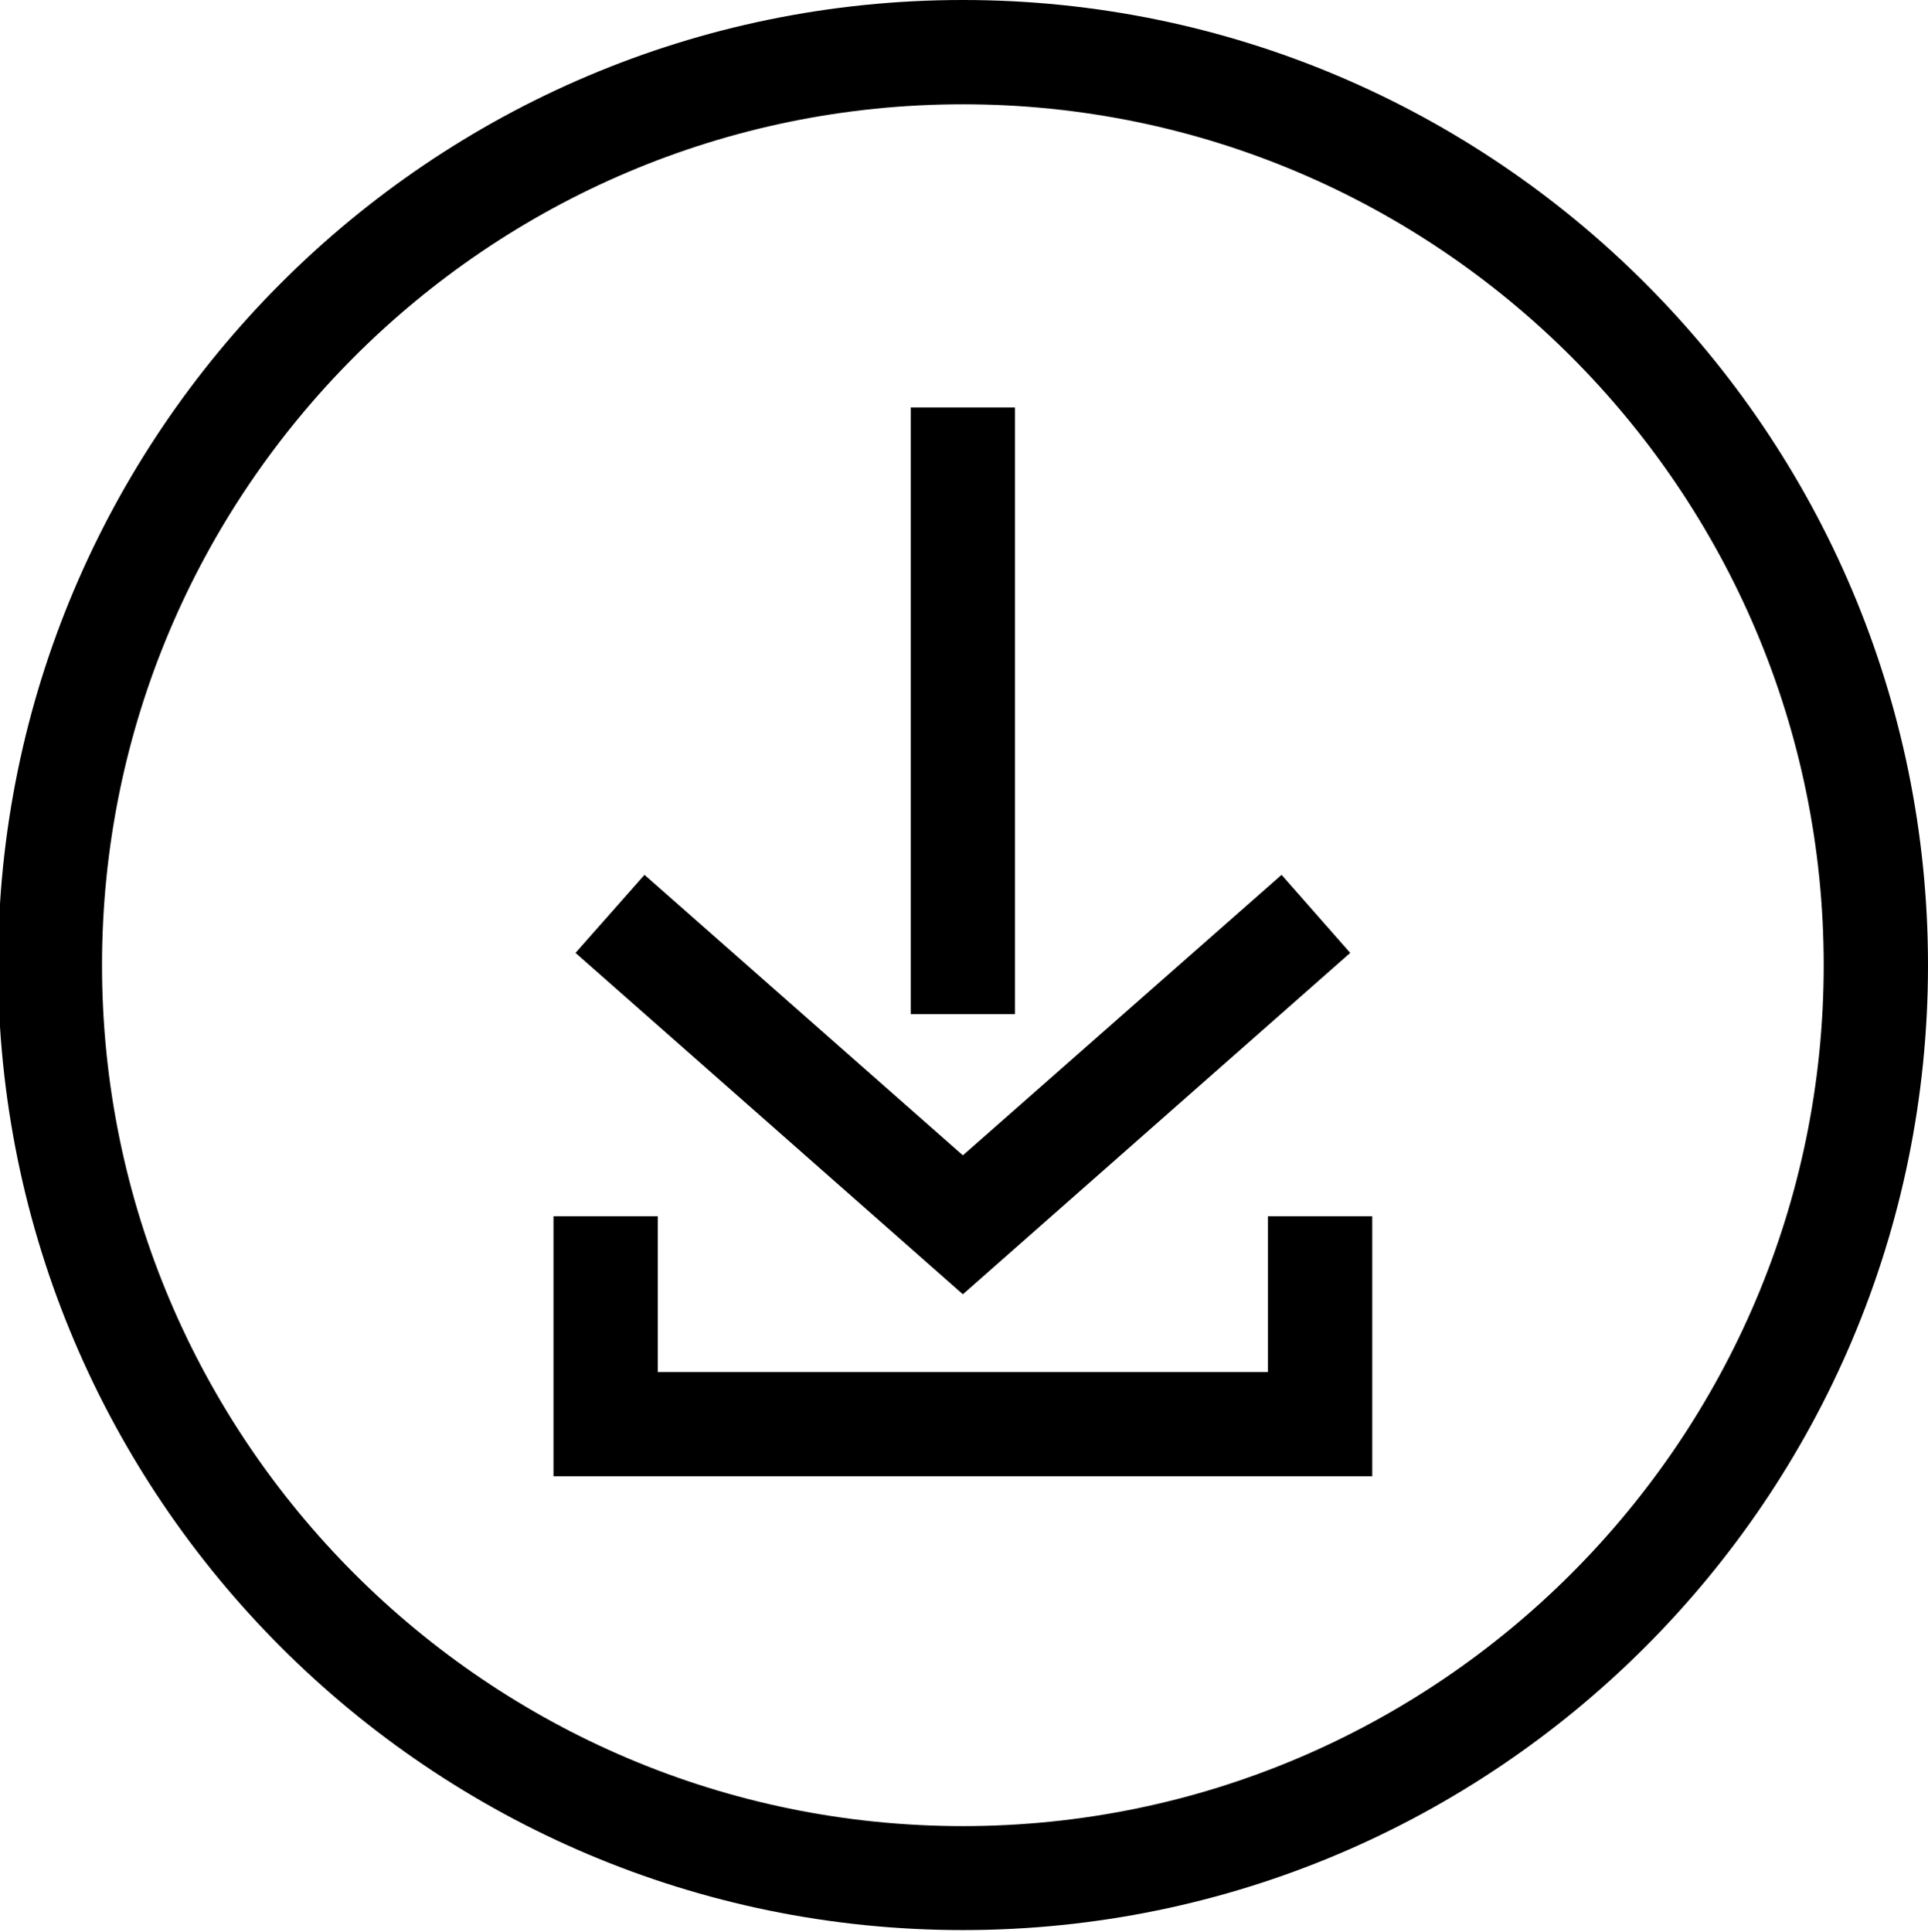
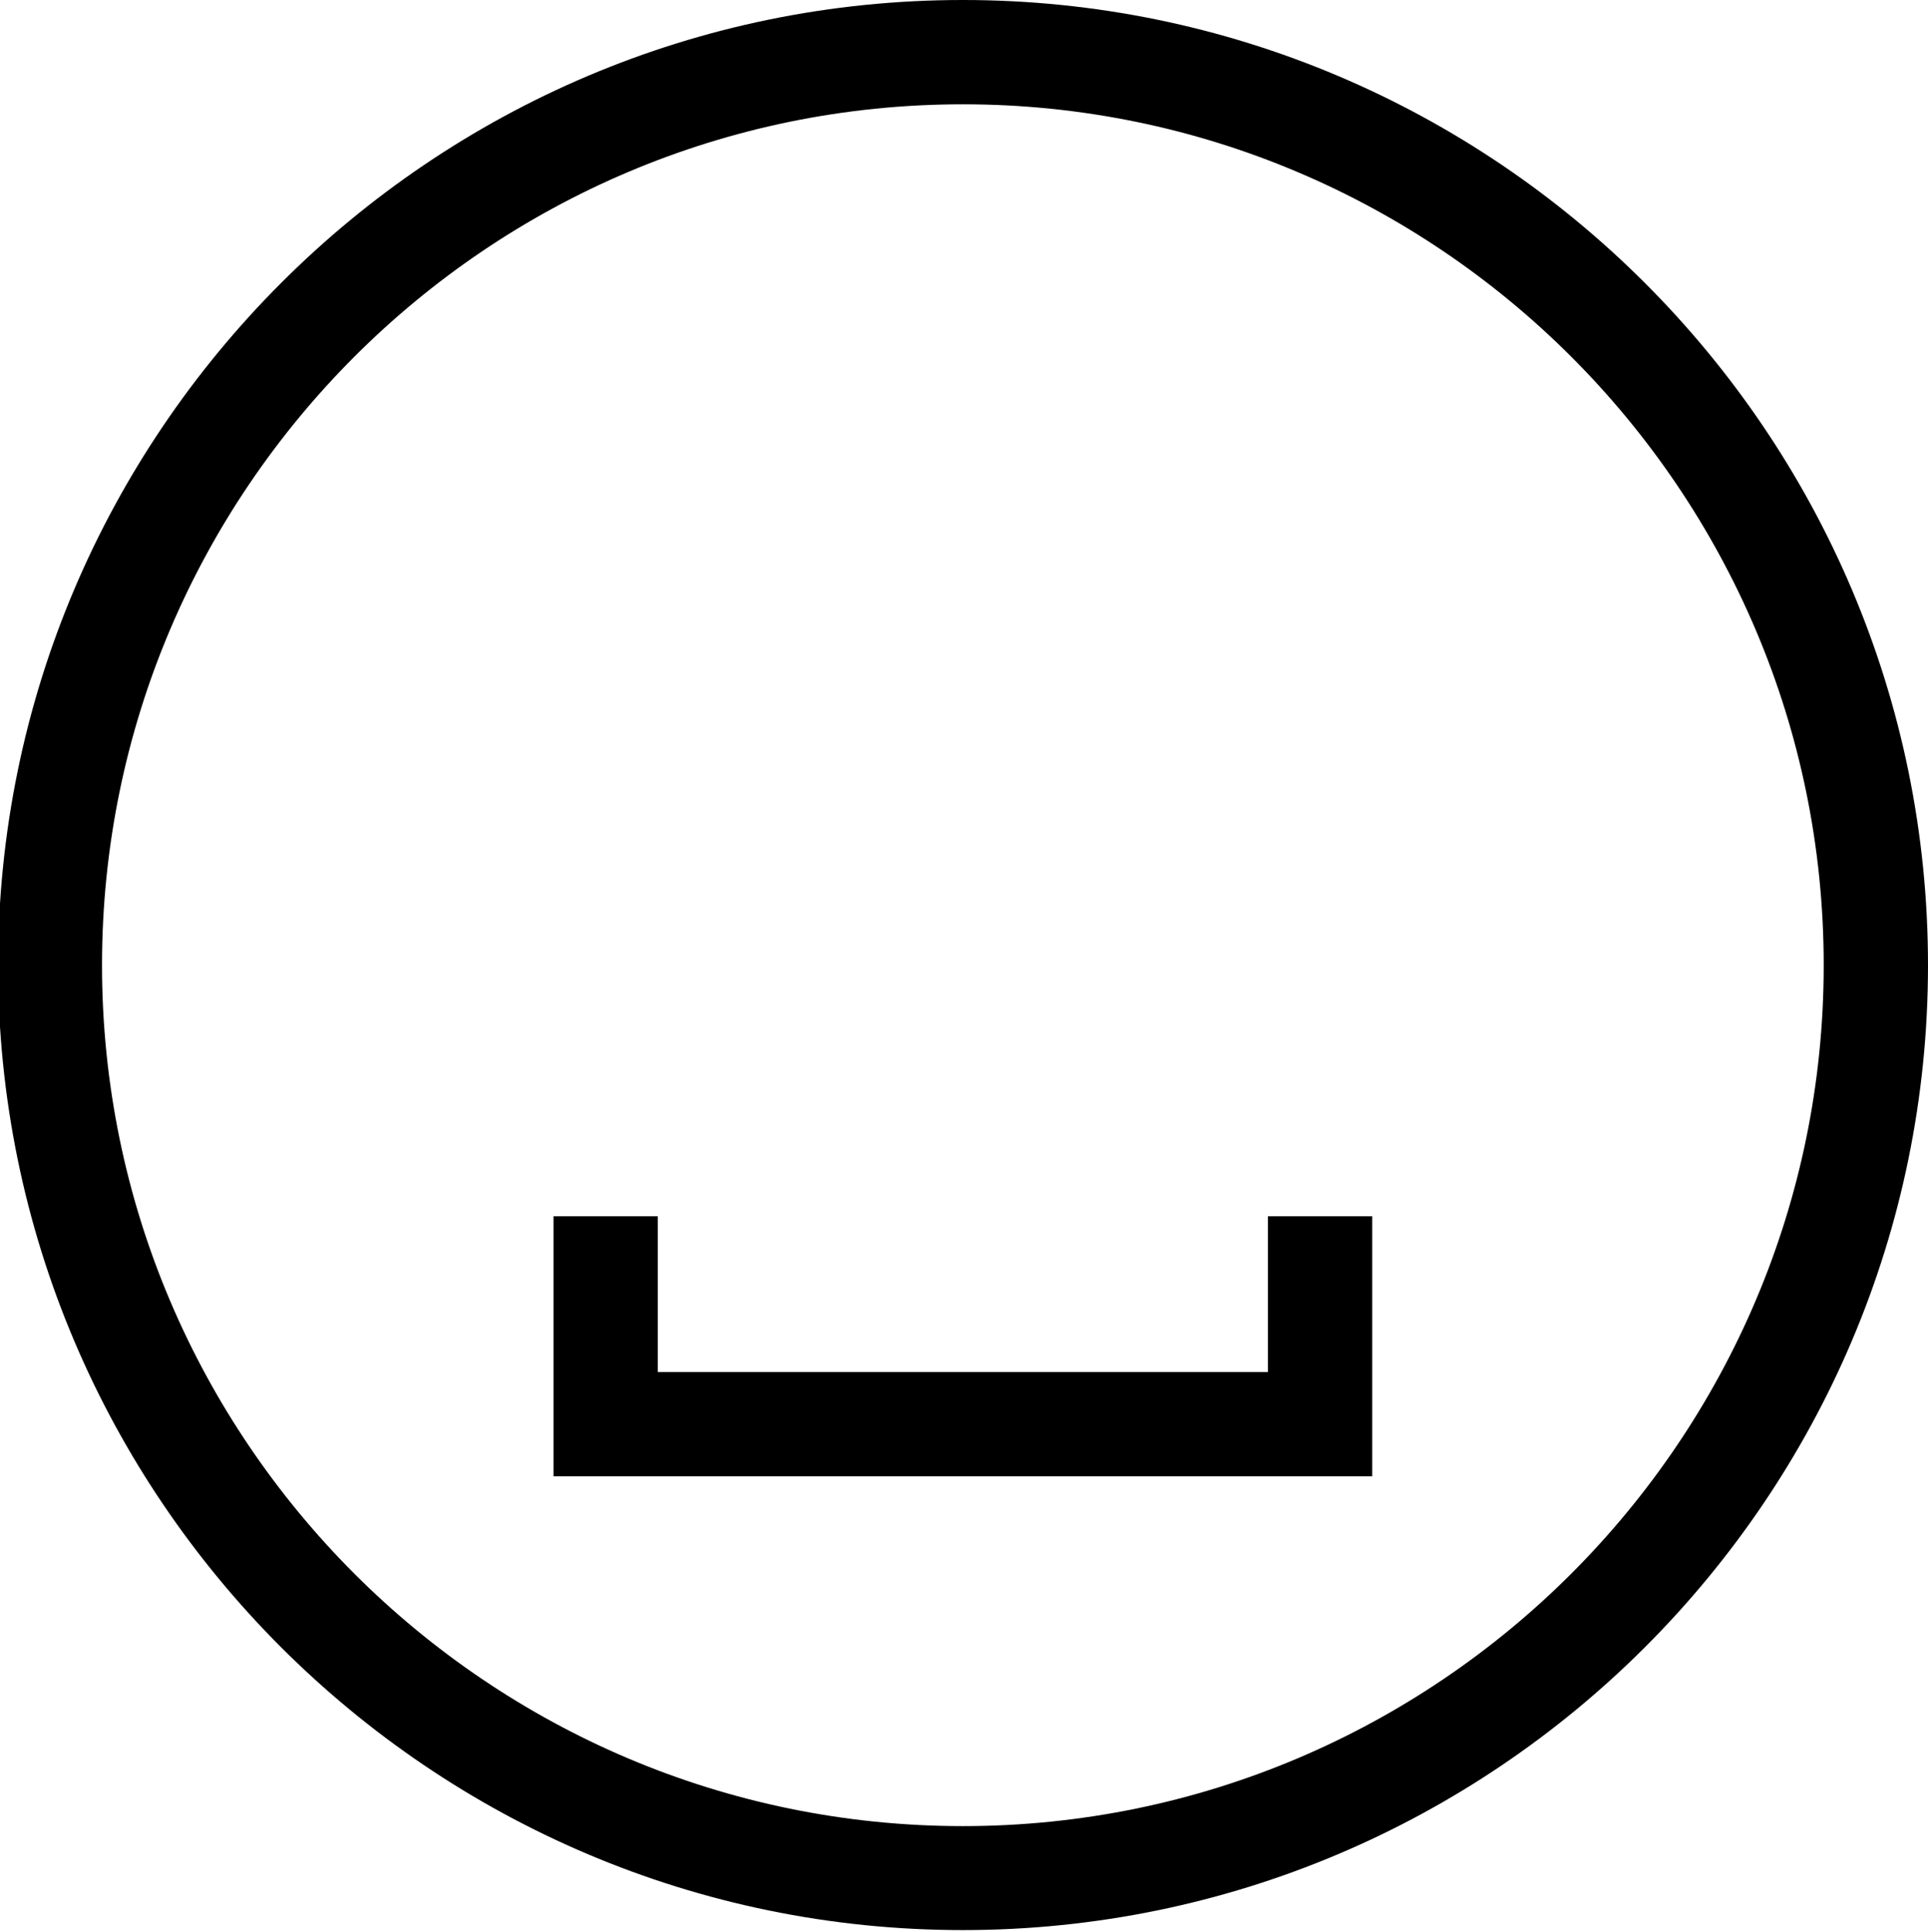
<svg xmlns="http://www.w3.org/2000/svg" version="1.1" id="图层_1" x="0px" y="0px" viewBox="0 0 595.3 596.5" style="enable-background:new 0 0 595.3 596.5;" xml:space="preserve">
  <g>
    <g>
      <path d="M297.3,595.9C133,595.9-0.6,462.2-0.6,298S133,0,297.3,0s298,133.7,298,298S461.6,595.9,297.3,595.9z M297.3,32.2    C150.7,32.2,31.5,151.4,31.5,298s119.2,265.8,265.8,265.8S563.1,444.5,563.1,298S443.9,32.2,297.3,32.2z" />
    </g>
    <g>
      <g>
-         <polygon points="297.3,399.6 177.7,294.2 199,270.1 297.3,356.7 395.7,270.1 416.9,294.2    " />
-       </g>
+         </g>
      <g>
-         <rect x="281.2" y="125.8" width="32.2" height="187.3" />
-       </g>
+         </g>
      <g>
        <polygon points="423.7,455.8 170.9,455.8 170.9,375.5 203.1,375.5 203.1,423.6 391.5,423.6 391.5,375.5 423.7,375.5    " />
      </g>
    </g>
  </g>
</svg>